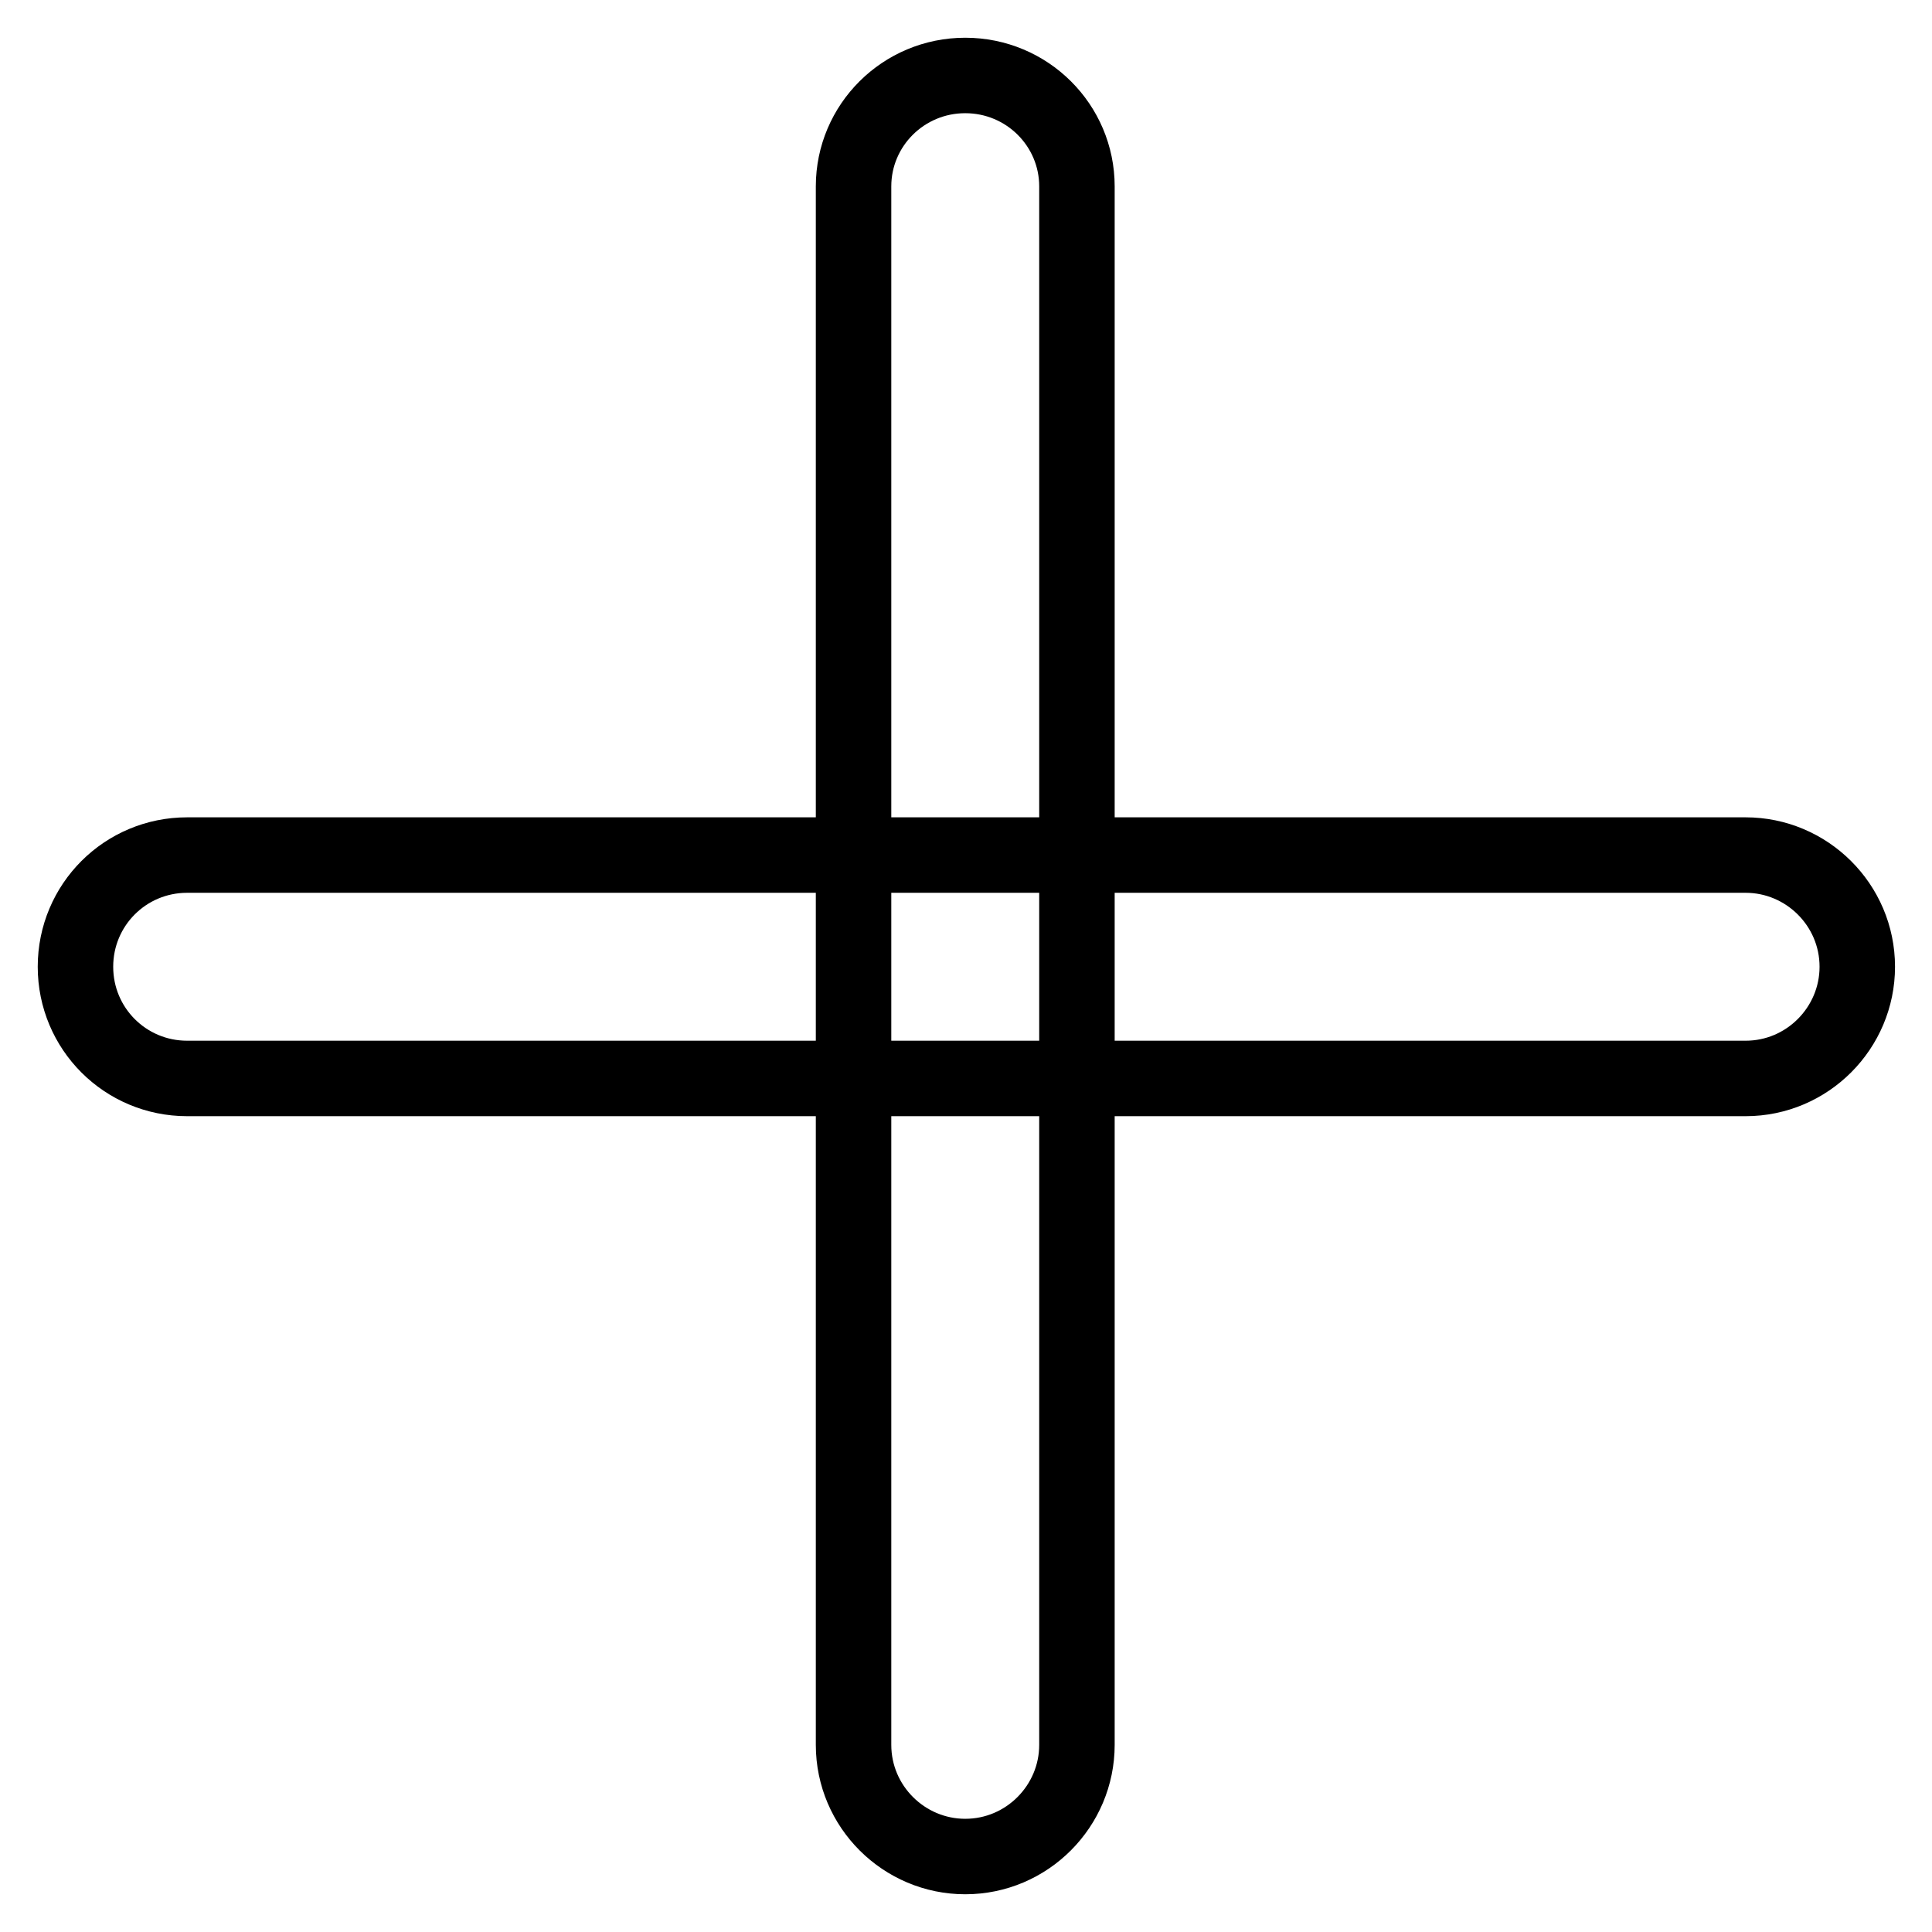
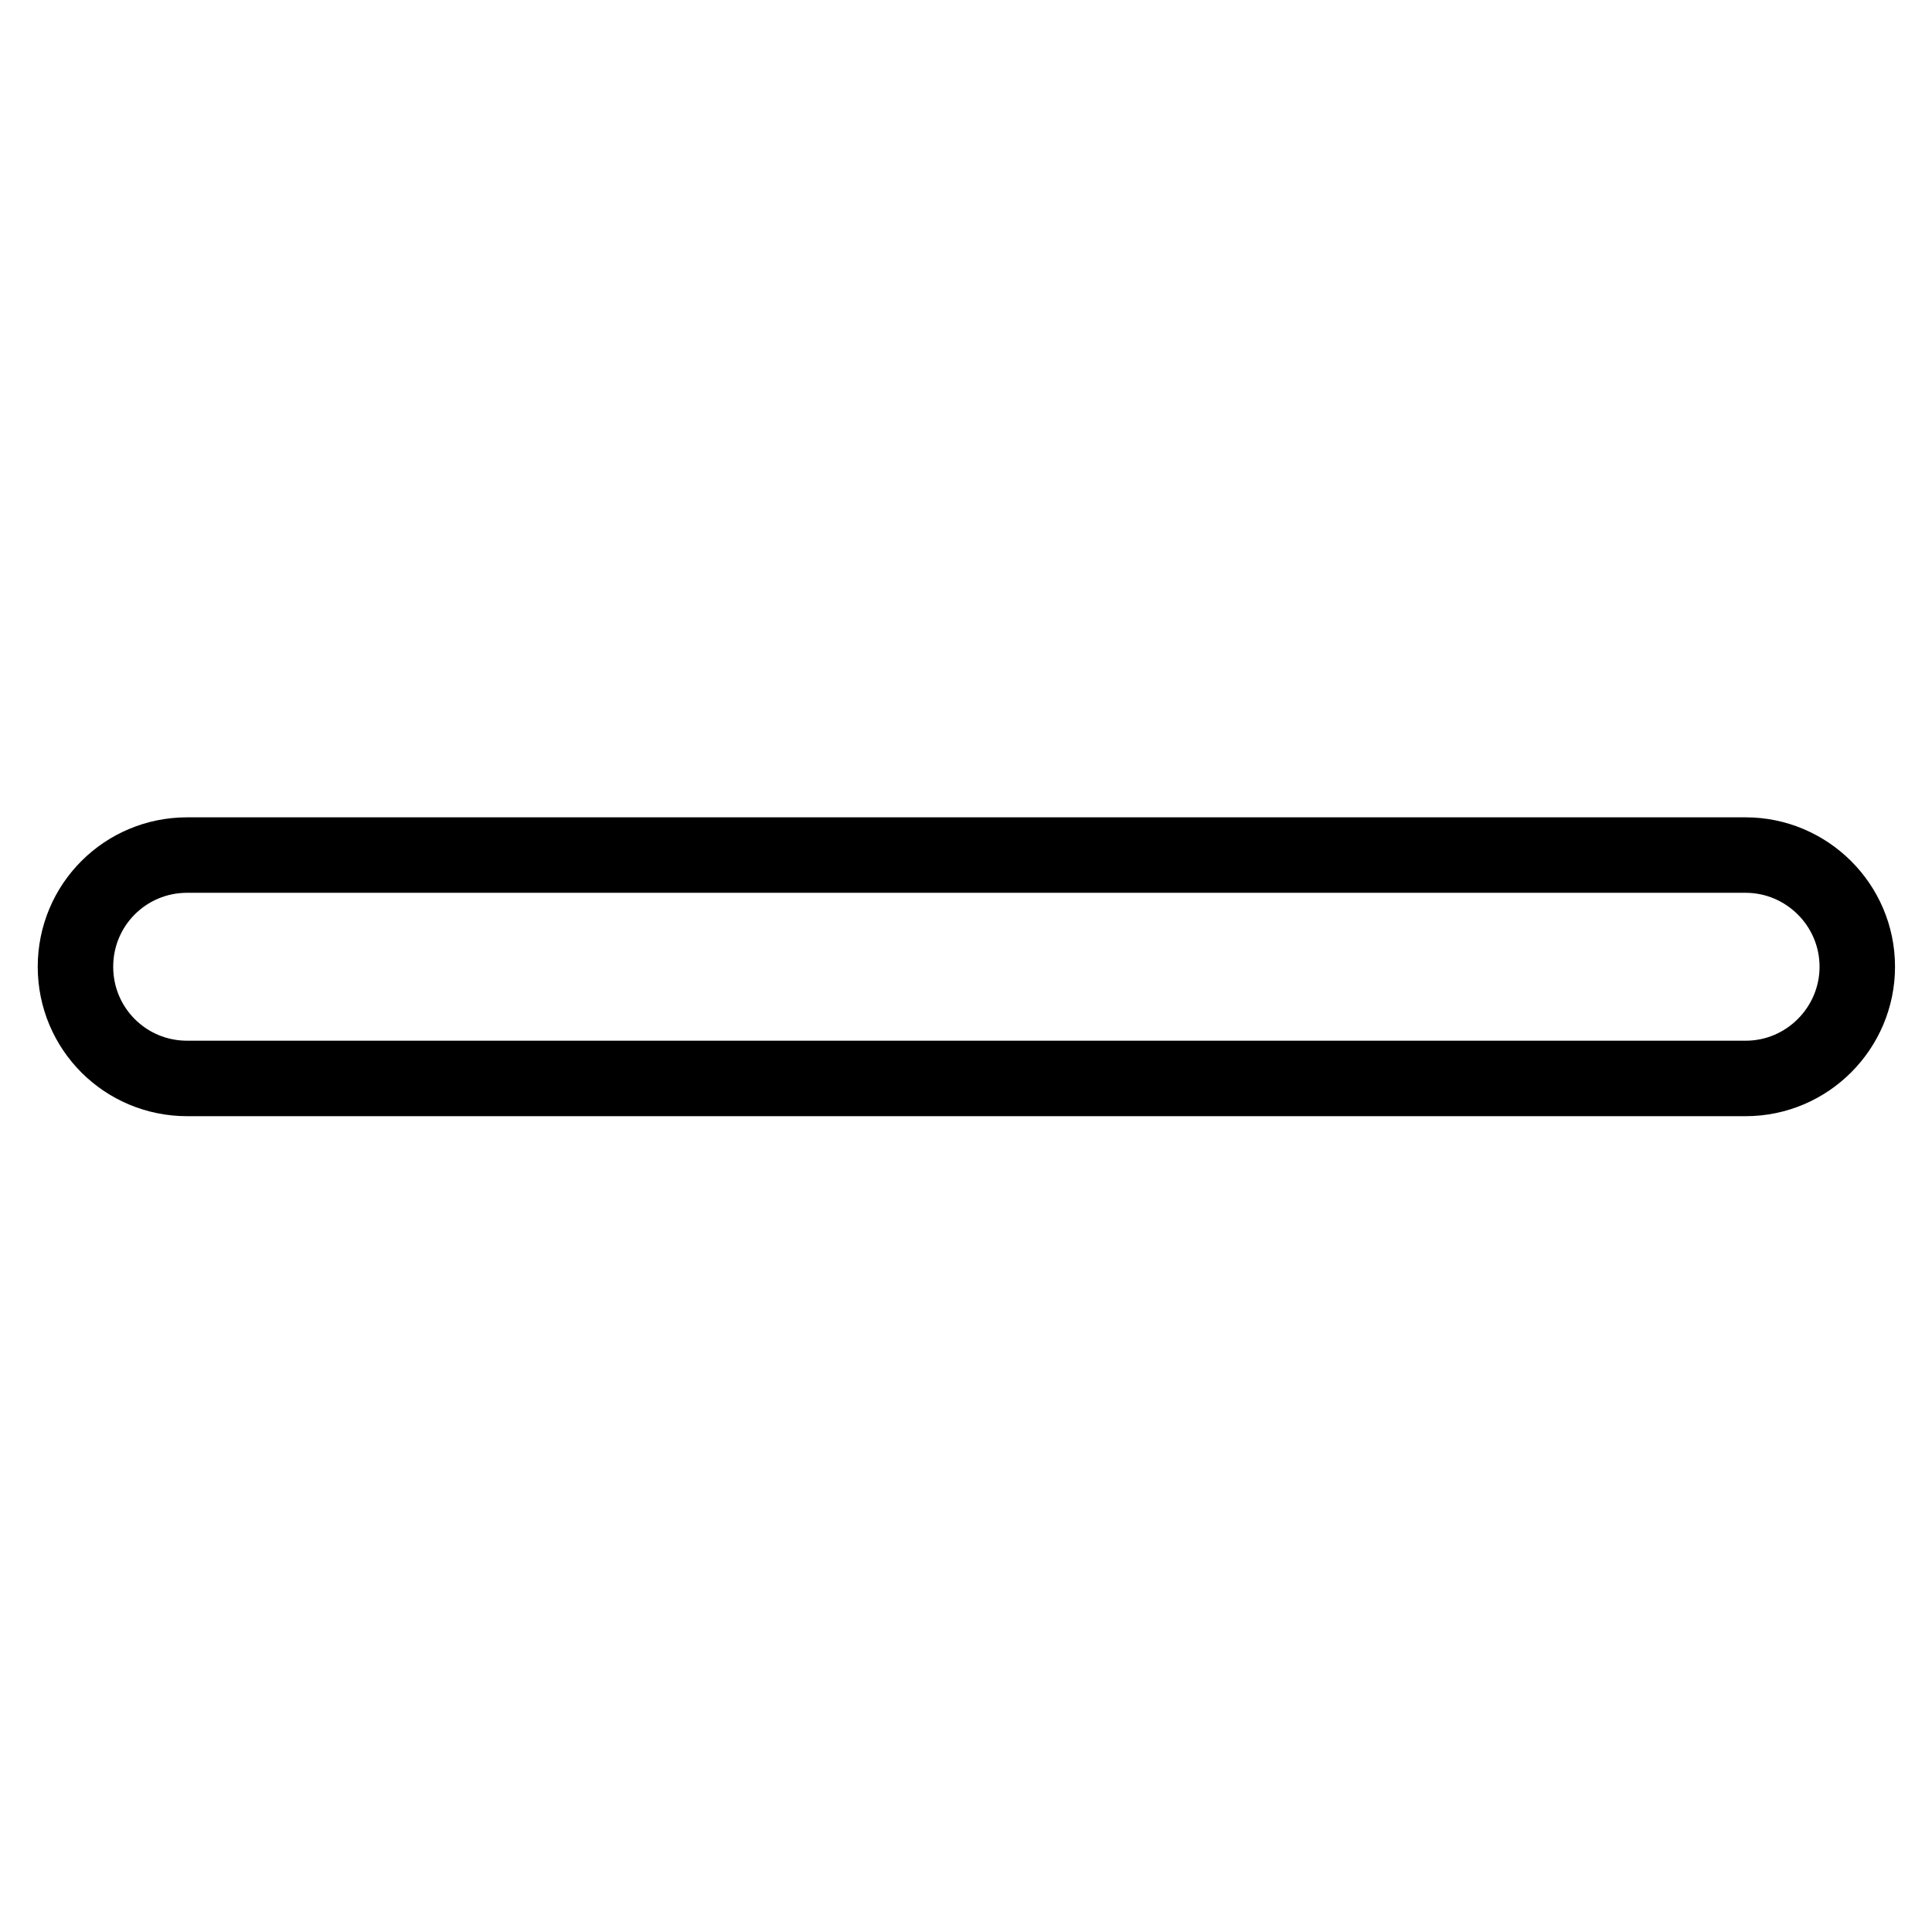
<svg xmlns="http://www.w3.org/2000/svg" version="1.1" x="0px" y="0px" viewBox="0 0 256 256" enable-background="new 0 0 256 256" xml:space="preserve">
  <g>
    <g>
      <path stroke-width="10" fill-opacity="0" stroke="#000000" d="M24.8,113.3h206.5c8.1,0,14.8,6.6,14.8,14.8l0,0c0,8.1-6.6,14.8-14.8,14.8H24.8c-8.2,0-14.8-6.6-14.8-14.8l0,0C10,119.9,16.6,113.3,24.8,113.3z" />
-       <path stroke-width="10" fill-opacity="0" stroke="#000000" d="M142.7,24.7v206.5c0,8.1-6.6,14.8-14.8,14.8l0,0c-8.1,0-14.8-6.6-14.8-14.8V24.7c0-8.1,6.6-14.7,14.8-14.7l0,0C136.1,10,142.7,16.6,142.7,24.7z" />
    </g>
  </g>
</svg>